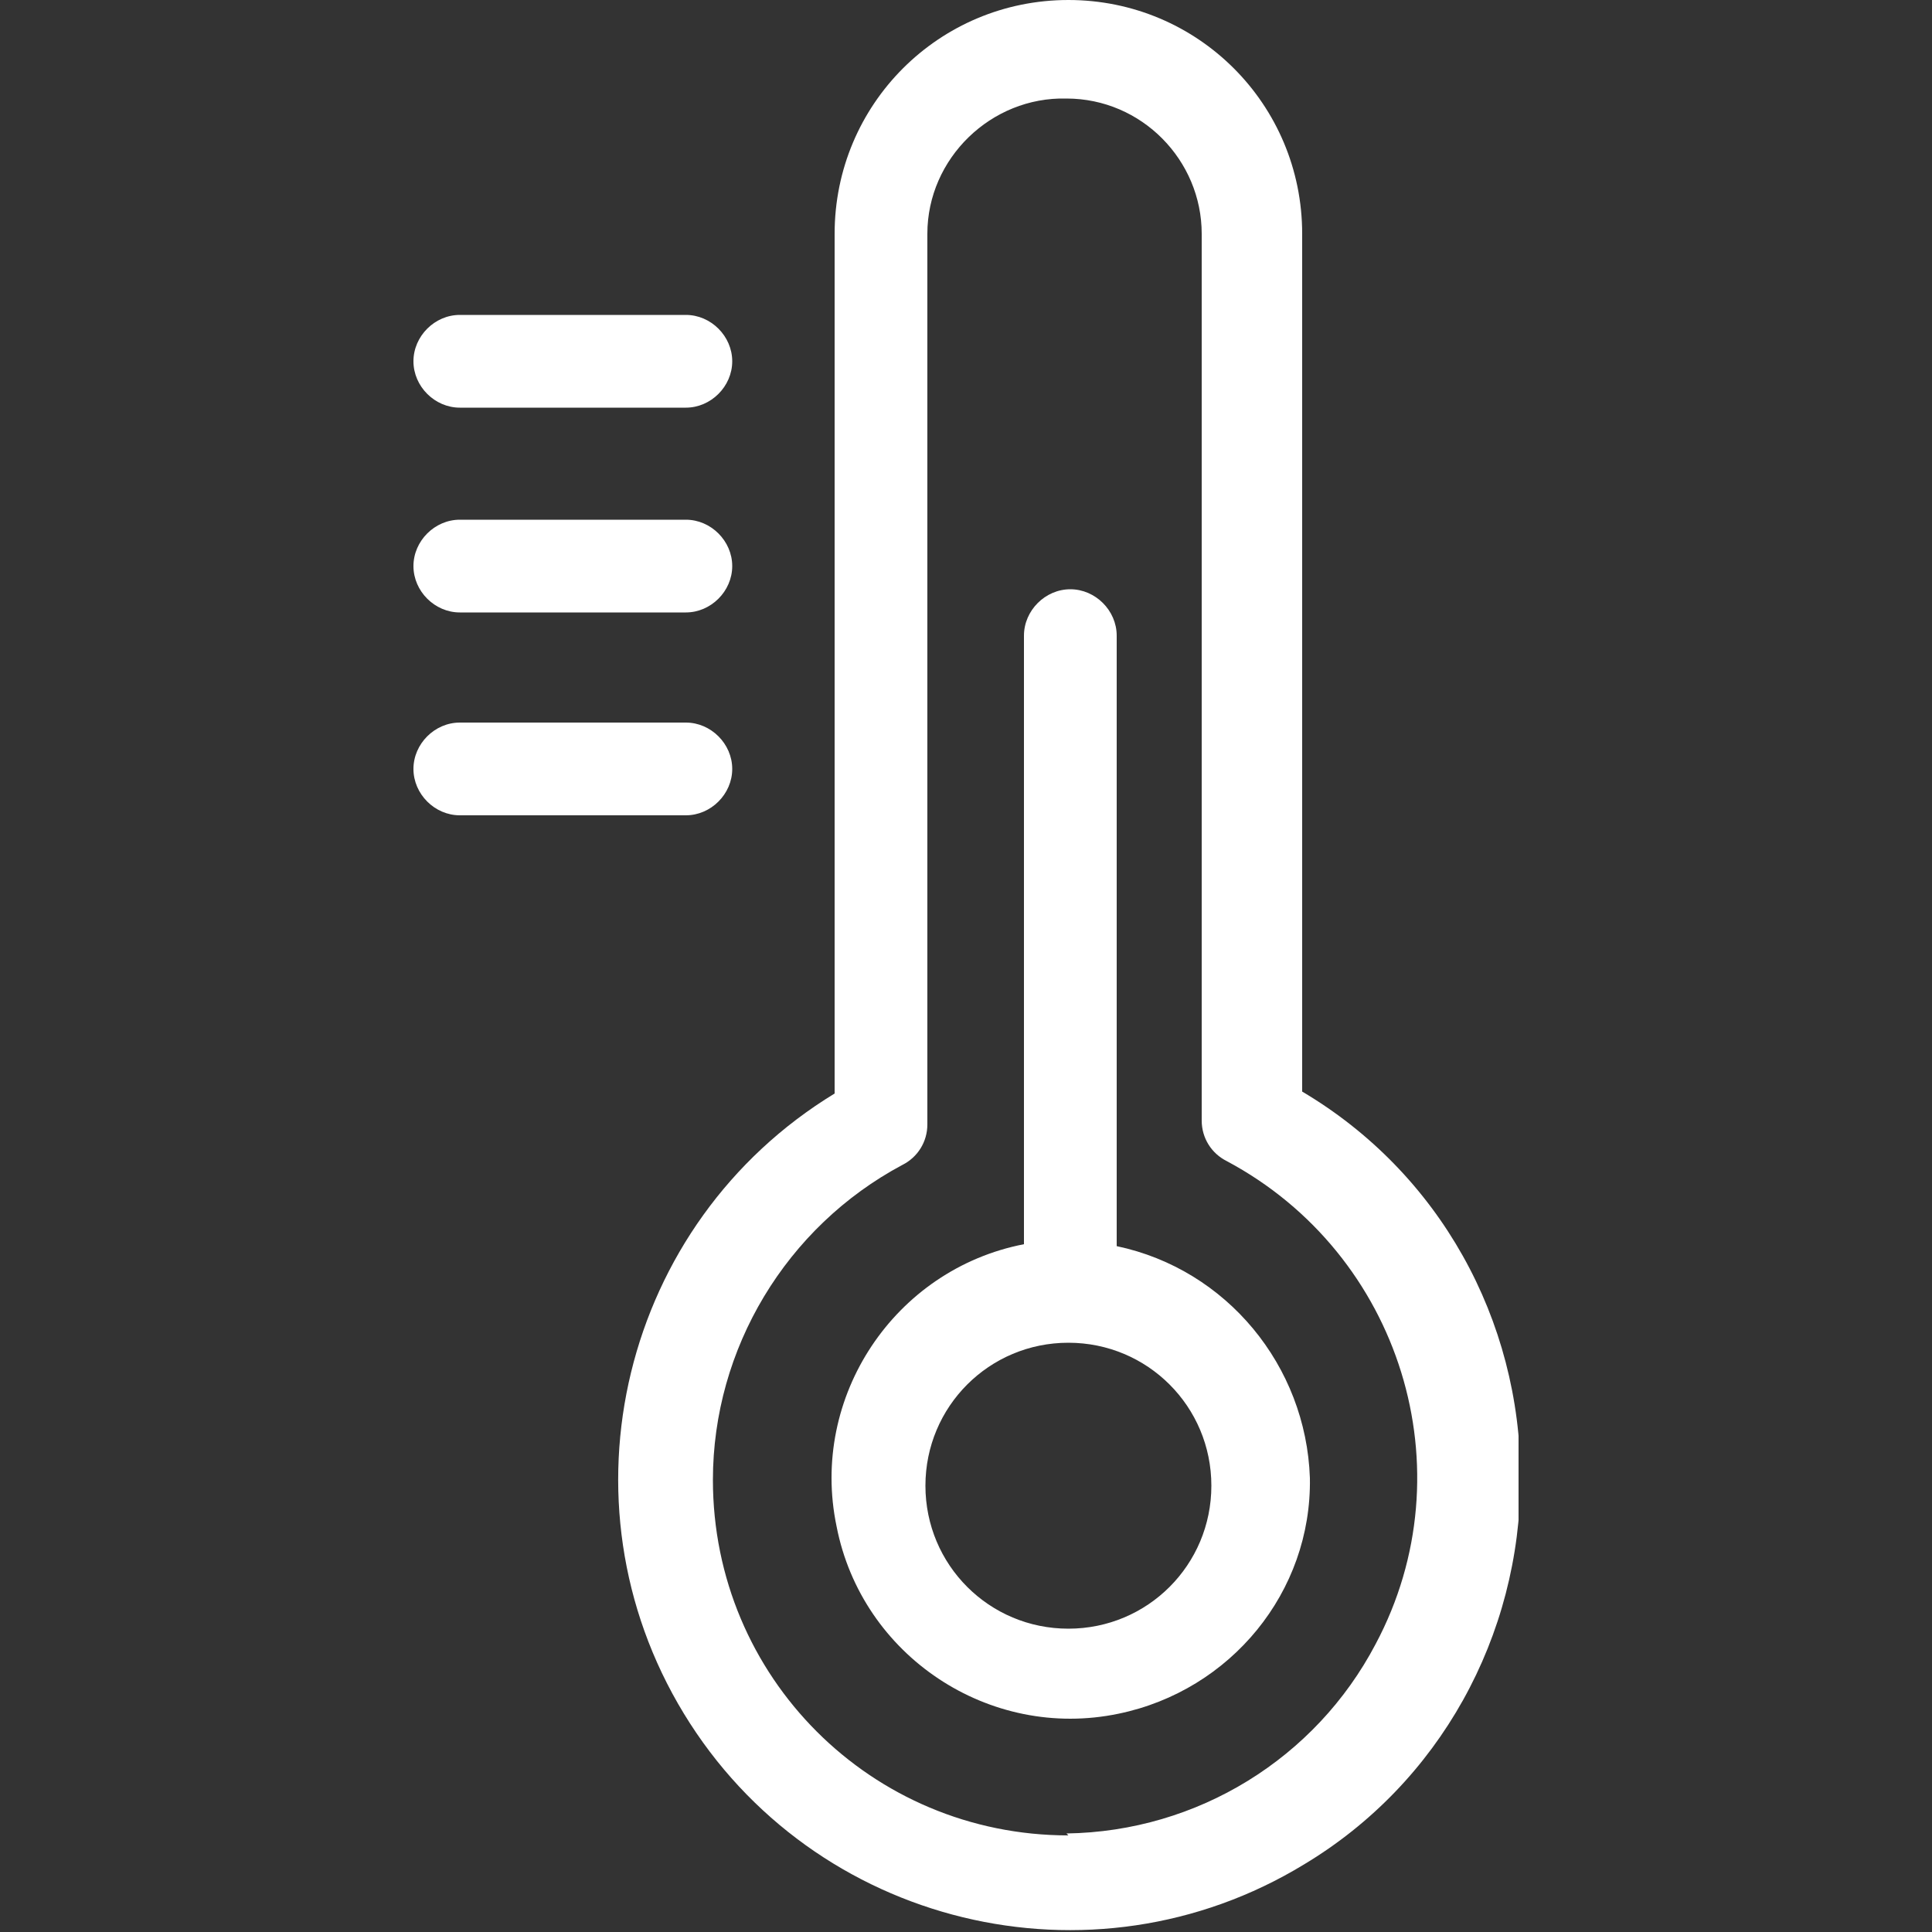
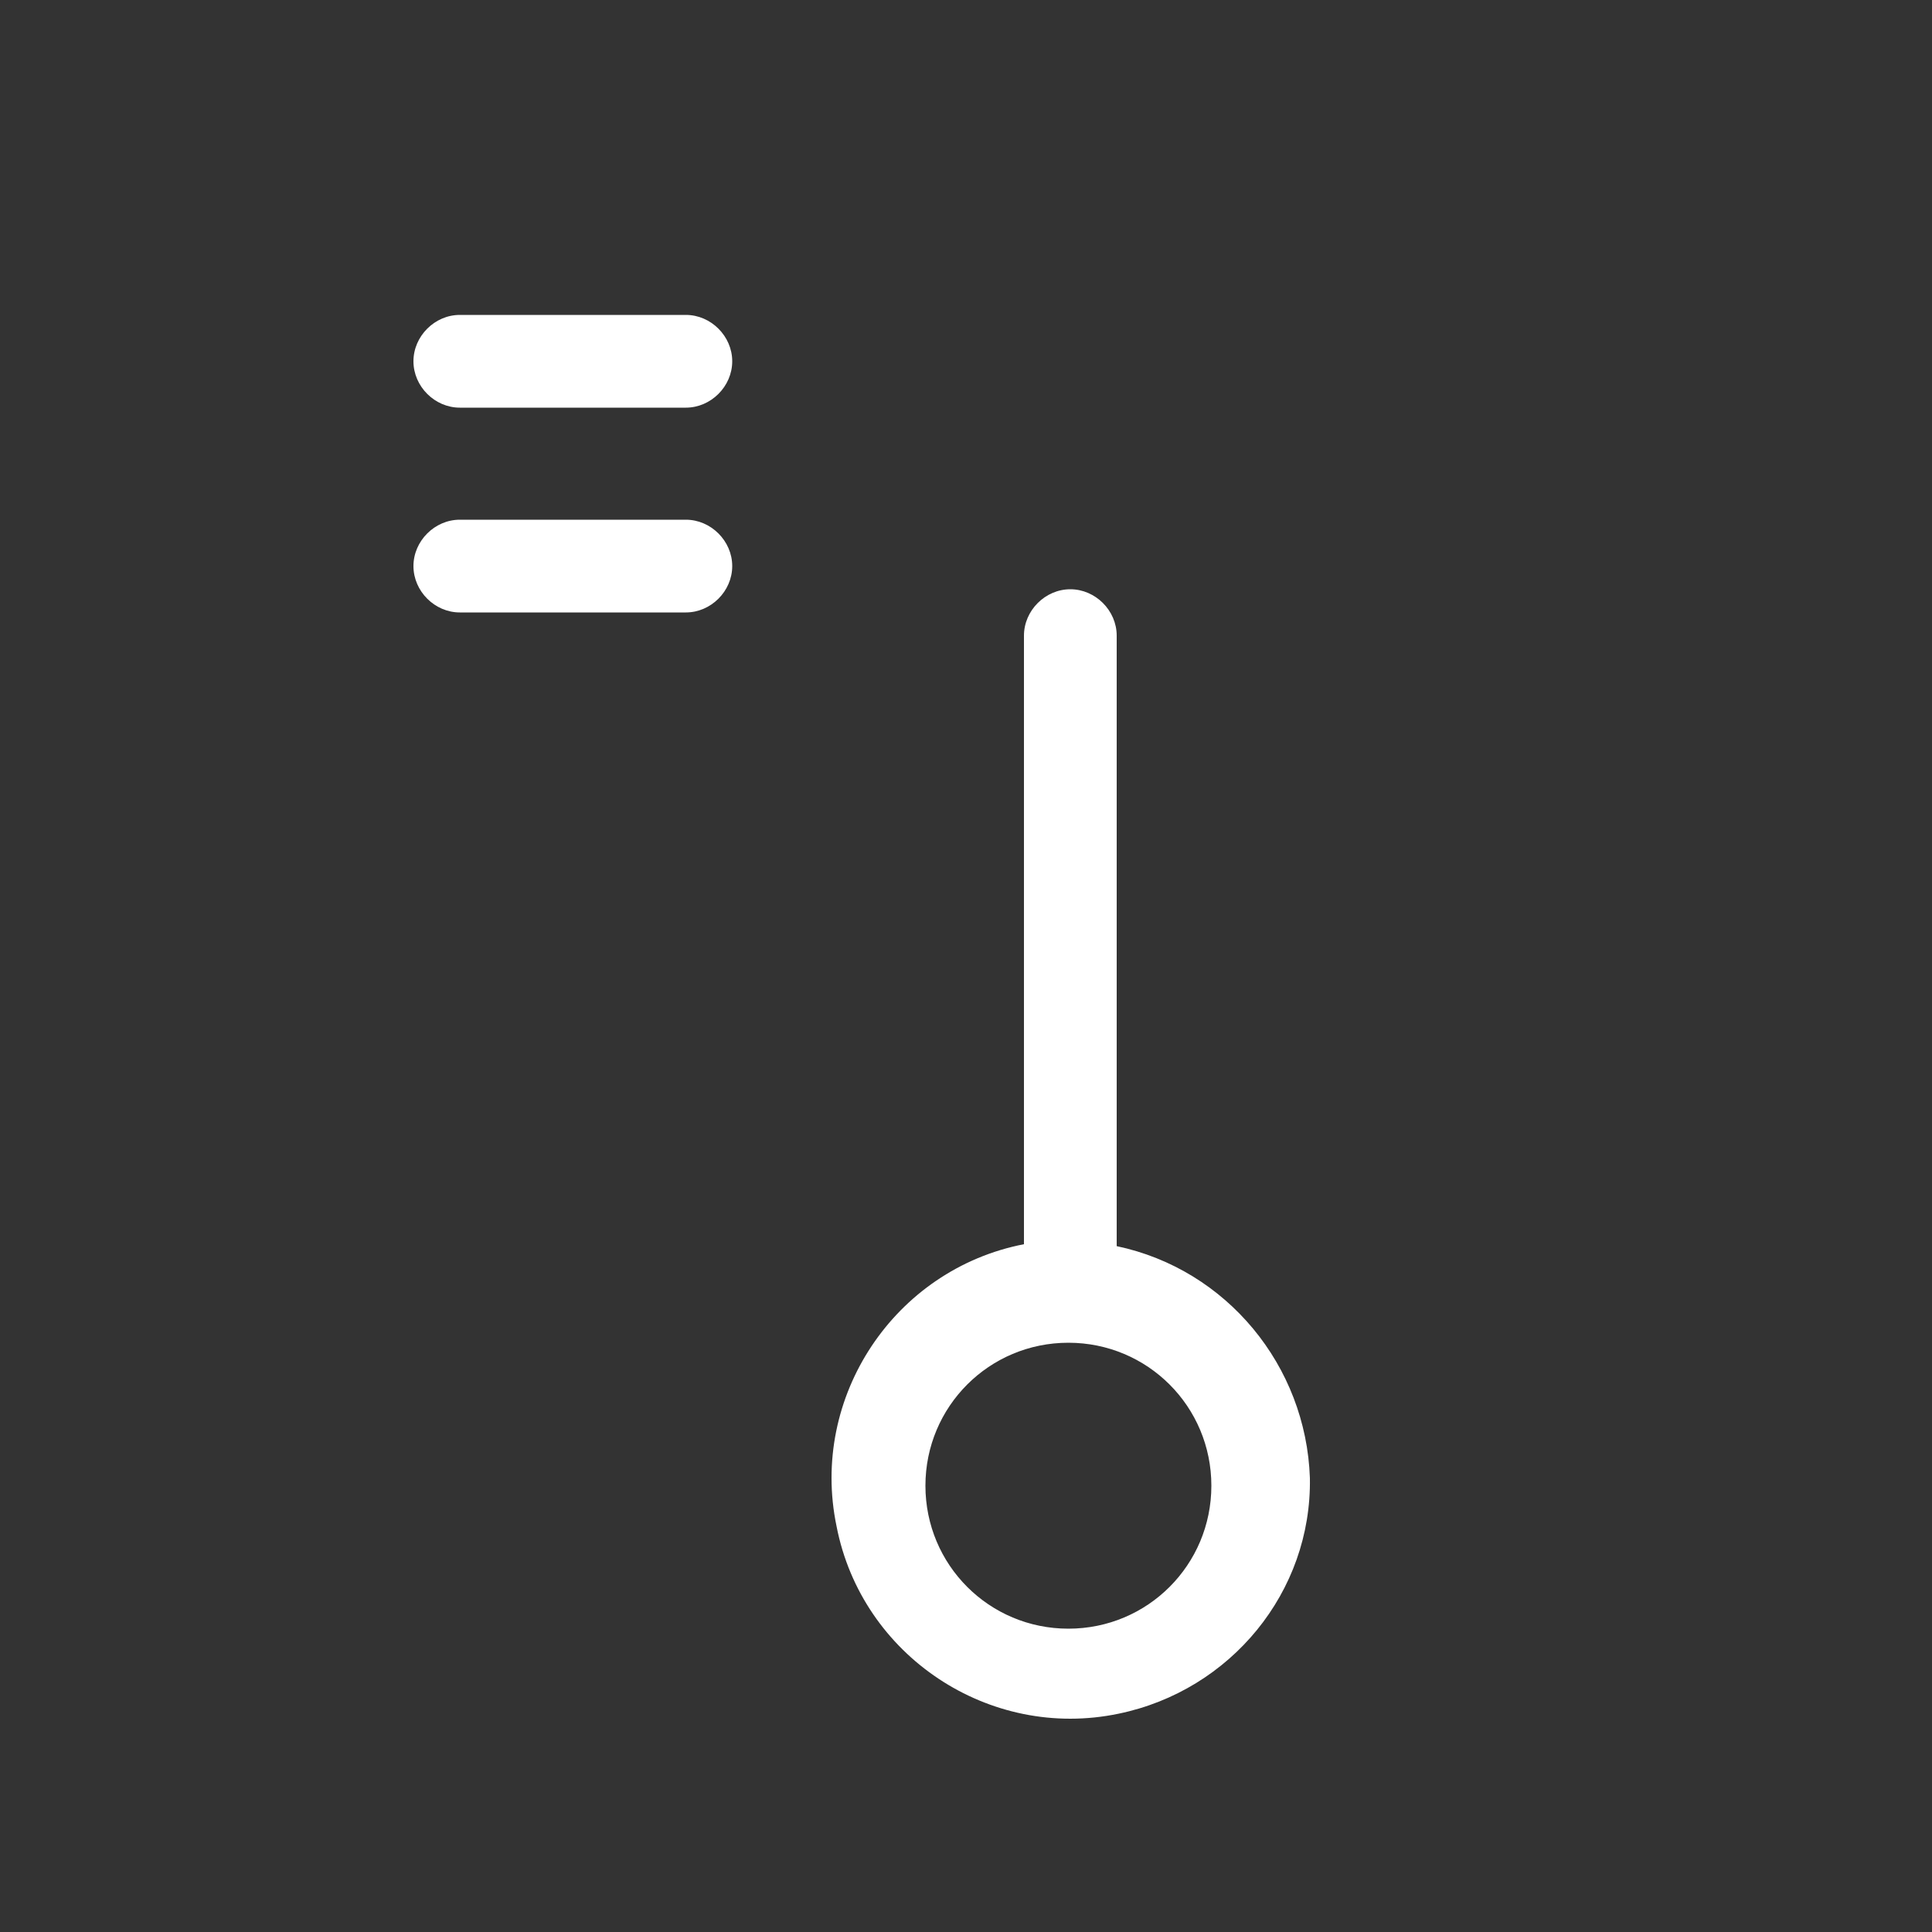
<svg xmlns="http://www.w3.org/2000/svg" id="Calque_1" data-name="Calque 1" version="1.1" viewBox="0 0 100 100">
  <rect x="0" y="0" width="100" height="100" fill="#333333" stroke="none" />
  <defs>
    <style>
      .cls-1 {
        fill: none;
      }

      .cls-1, .cls-2 {
        stroke-width: 0px;
      }

      .cls-3 {
        clip-path: url(#clippath);
      }

      .cls-2 {
        fill: #fff;
      }
    </style>
    <clipPath id="clippath">
      <rect class="cls-1" x="21.3" width="57.3" height="100" />
    </clipPath>
  </defs>
  <g class="cls-3">
    <g id="Groupe_50" data-name="Groupe 50">
-       <path id="Tracé_238" data-name="Tracé 238" class="cls-2" d="M67.4,56.6V12.1C67.4,5.4,62,0,55.3,0s-12.1,5.4-12.1,12.1v44.5c-11,6.7-14.5,21.1-7.8,32.1,6.7,11,21.1,14.5,32.1,7.8,7-4.2,11.2-11.8,11.2-20,0-8.2-4.2-15.8-11.3-20M55.3,95c-10.2,0-18.4-8.2-18.4-18.4,0-6.8,3.8-13.1,9.8-16.3.8-.4,1.3-1.2,1.3-2.1V12.1c0-3.9,3.3-7.1,7.2-7,3.9,0,7,3.2,7,7v45.9c0,.9.5,1.7,1.3,2.1,9,4.8,12.5,16,7.7,25-3.1,5.9-9.2,9.7-16,9.8" />
      <path id="Tracé_239" data-name="Tracé 239" class="cls-2" d="M57.8,64.6v-31.7c0-1.3-1.1-2.4-2.4-2.4-1.3,0-2.4,1.1-2.4,2.4h0v31.5c-6.7,1.3-11.1,7.9-9.7,14.6,1.3,6.7,7.9,11.1,14.6,9.7,5.8-1.2,10-6.3,9.9-12.2-.2-5.8-4.3-10.8-10-12M55.3,84.3c-4.1,0-7.4-3.3-7.4-7.4s3.3-7.4,7.4-7.4,7.4,3.3,7.4,7.4h0c0,4.1-3.3,7.4-7.4,7.4" />
      <path id="Tracé_240" data-name="Tracé 240" class="cls-2" d="M23.8,21.1h11.7c1.3,0,2.4-1.1,2.4-2.4,0-1.3-1.1-2.4-2.4-2.4h-11.7c-1.3,0-2.4,1.1-2.4,2.4,0,0,0,0,0,0,0,1.3,1.1,2.4,2.4,2.4" />
      <path id="Tracé_241" data-name="Tracé 241" class="cls-2" d="M23.8,31.7h11.7c1.3,0,2.4-1.1,2.4-2.4,0-1.3-1.1-2.4-2.4-2.4h-11.7c-1.3,0-2.4,1.1-2.4,2.4,0,0,0,0,0,0,0,1.3,1.1,2.4,2.4,2.4" />
-       <path id="Tracé_242" data-name="Tracé 242" class="cls-2" d="M37.9,39.8c0-1.3-1.1-2.4-2.4-2.4,0,0,0,0,0,0h-11.7c-1.3,0-2.4,1.1-2.4,2.4,0,0,0,0,0,0,0,1.3,1.1,2.4,2.4,2.4h11.7c1.3,0,2.4-1.1,2.4-2.4,0,0,0,0,0,0" />
    </g>
  </g>
</svg>